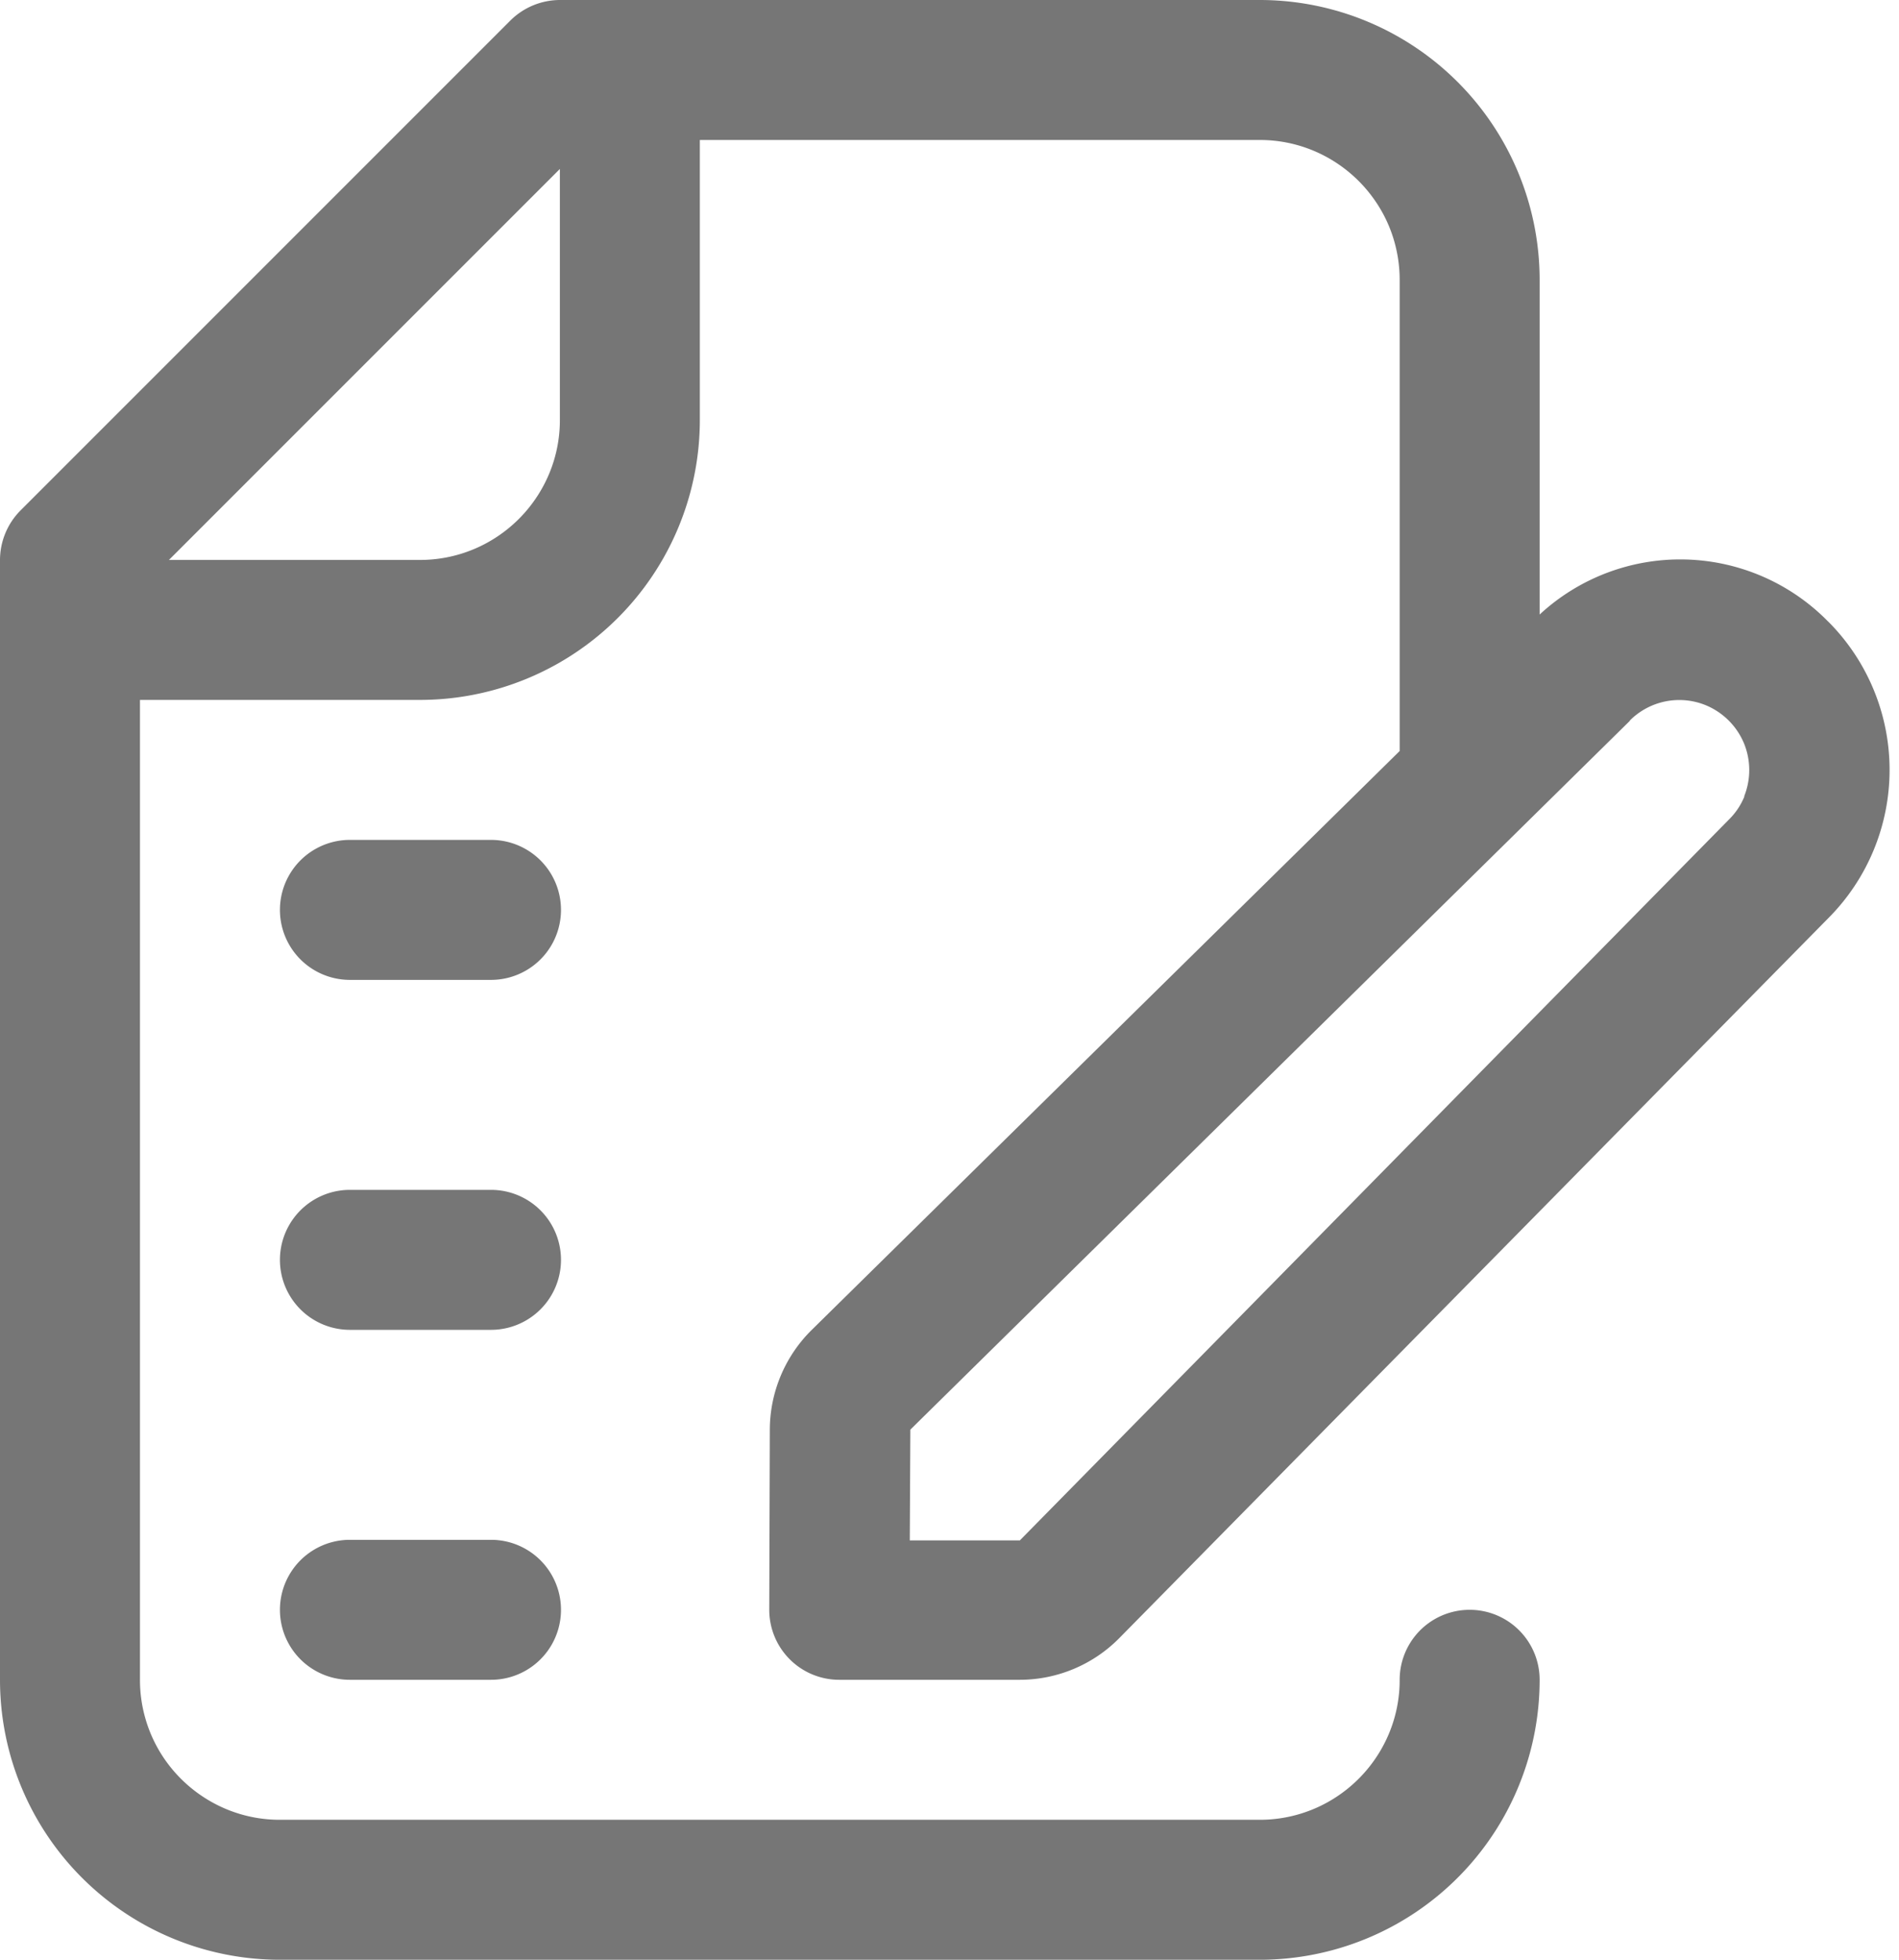
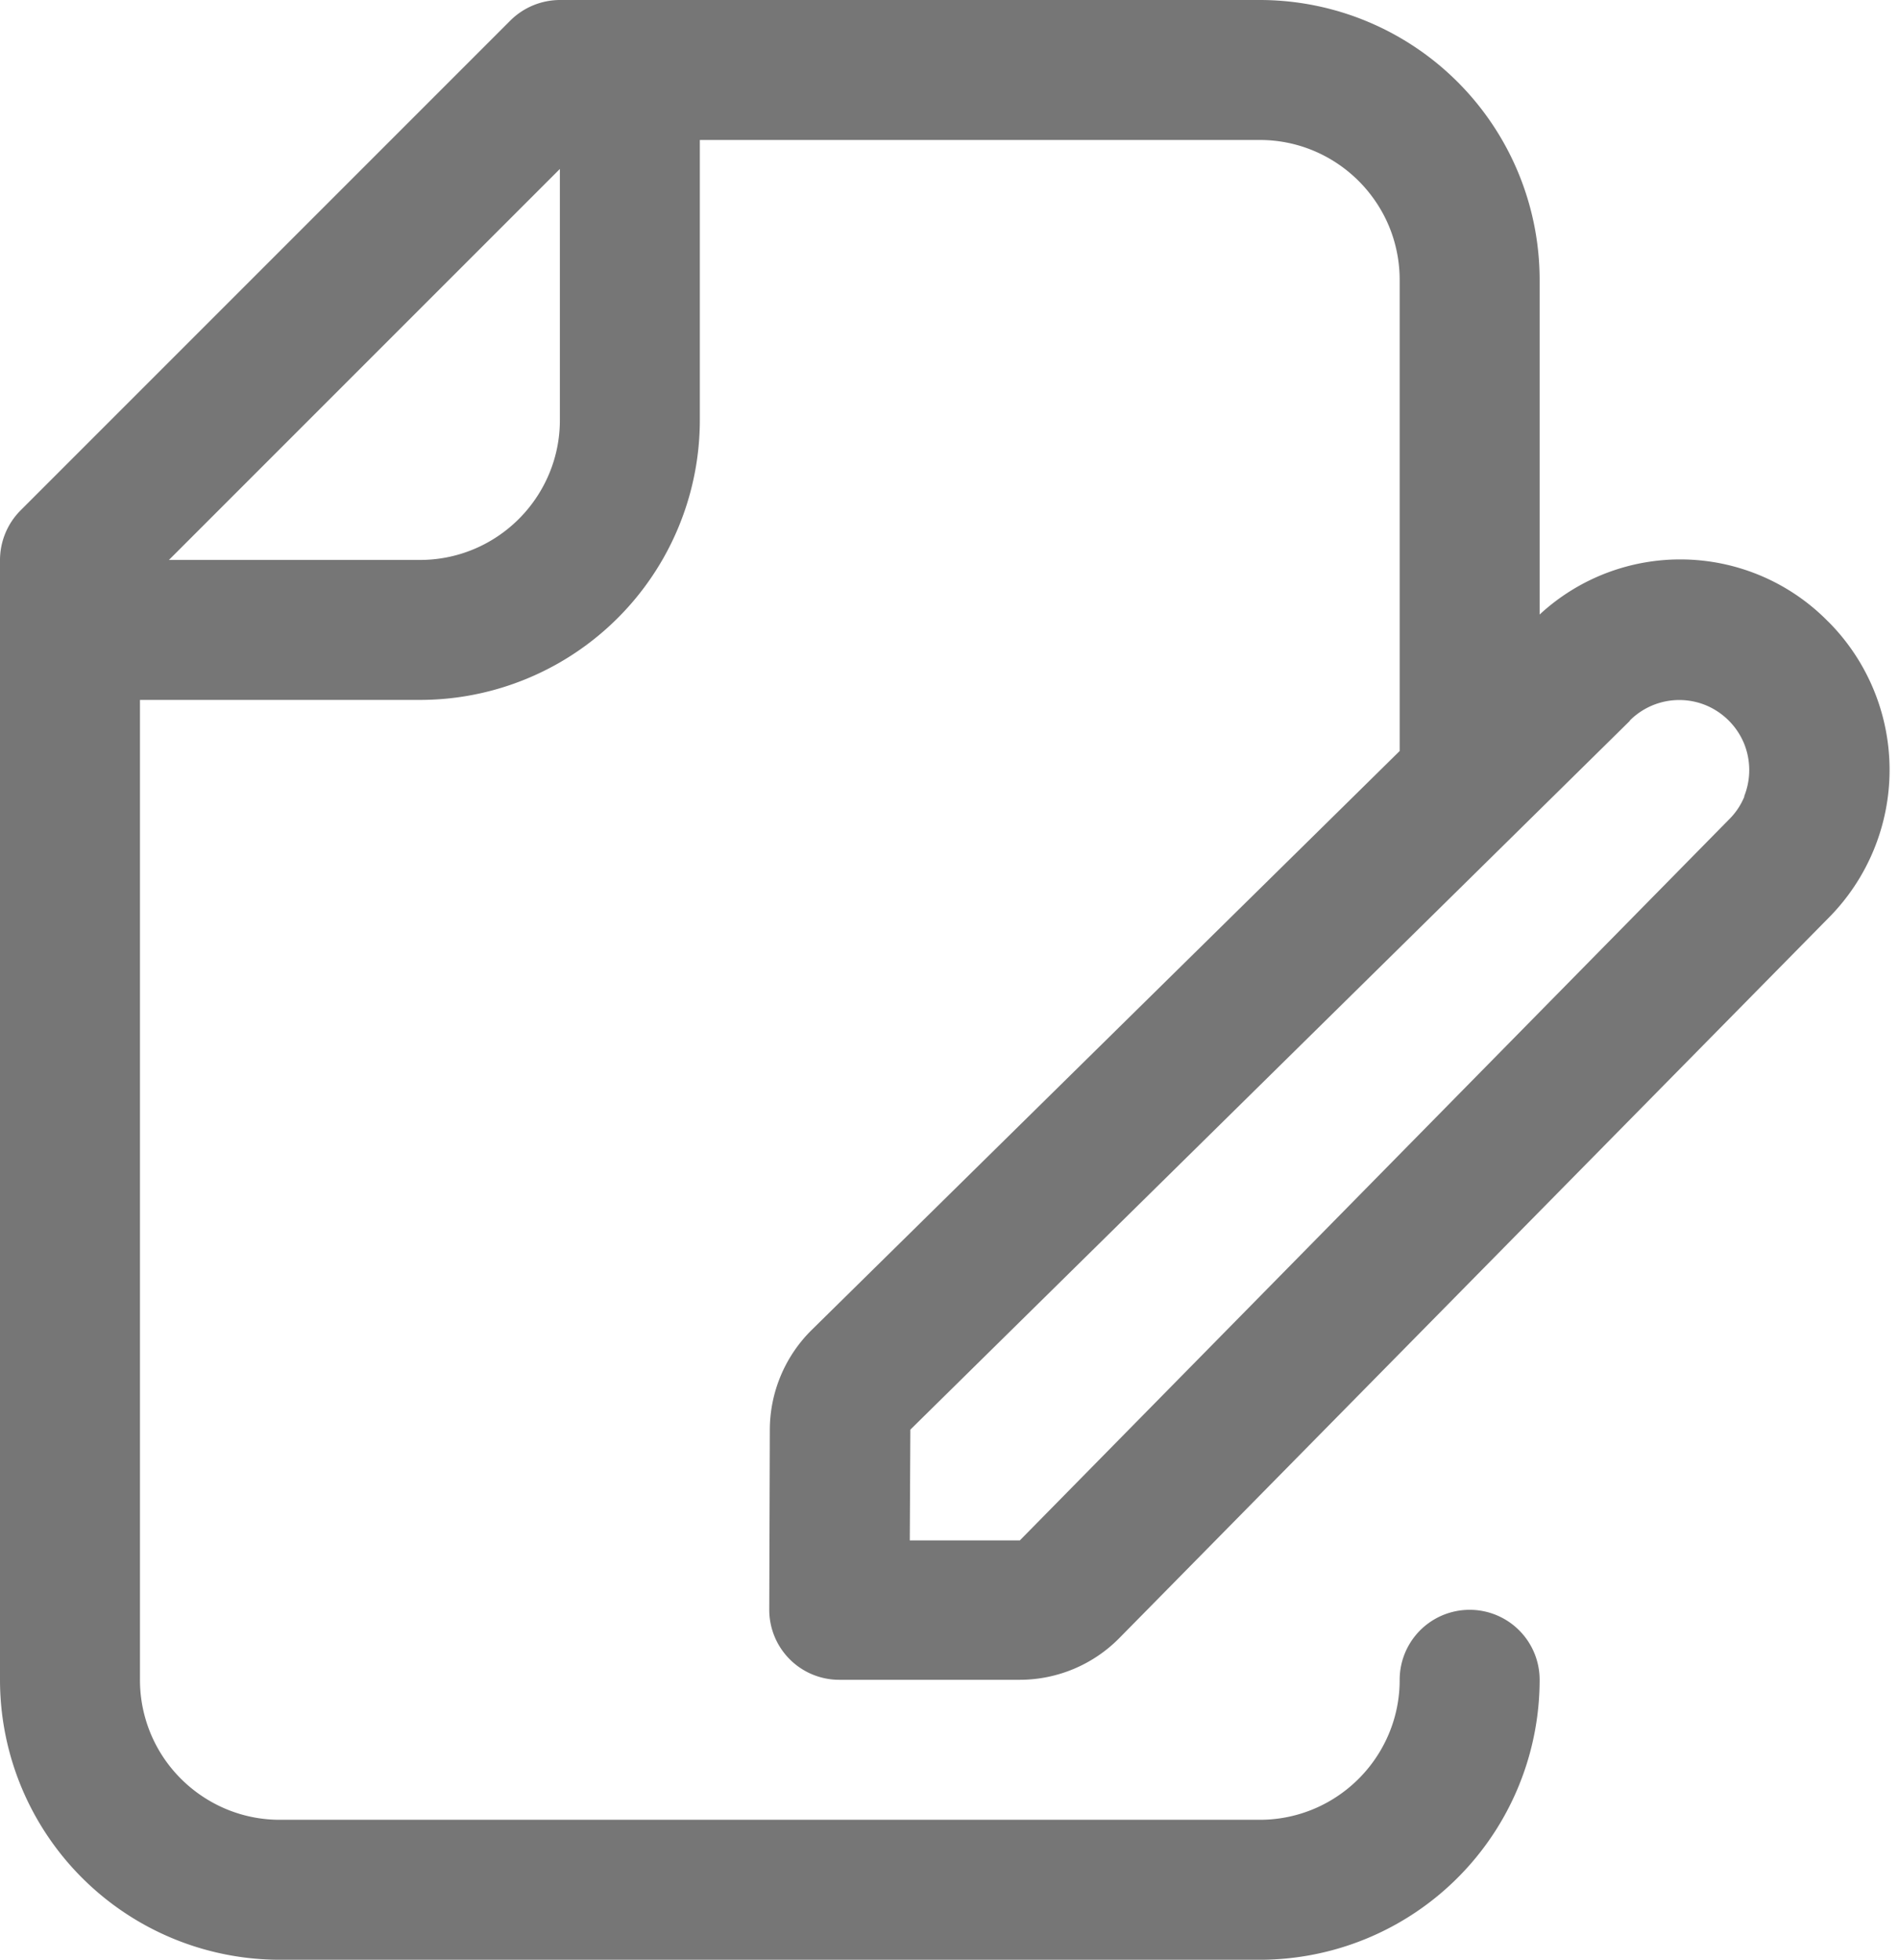
<svg xmlns="http://www.w3.org/2000/svg" data-name="Group 2526" width="27.135" height="28" viewBox="0 0 27.135 28">
  <defs>
    <clipPath id="9ivd2bg5za">
      <path data-name="Rectangle 842" style="fill:#767676" d="M0 0h27.135v28H0z" />
    </clipPath>
  </defs>
  <g data-name="Group 2526" style="clip-path:url(#9ivd2bg5za)">
-     <path data-name="Path 1699" d="m27.129 11.114.006-.006z" style="fill:#767676" />
    <path data-name="Path 1700" d="M26.121 8.879A2.958 2.958 0 0 0 22 8.78V4a4 4 0 0 0-4-4H8a1.008 1.008 0 0 0-.707.293l-7 7A1.008 1.008 0 0 0 0 8v16a4 4 0 0 0 4 4h14a4 4 0 0 0 4-4 1 1 0 0 0-2 0 1.98 1.98 0 0 1-.157.778 2.009 2.009 0 0 1-.726.881A1.988 1.988 0 0 1 18 26H4a1.983 1.983 0 0 1-.778-.157 2.014 2.014 0 0 1-.881-.725A1.995 1.995 0 0 1 2 24V10h4a4 4 0 0 0 4-4V2h8a1.983 1.983 0 0 1 .778.157 2.009 2.009 0 0 1 .881.726 1.966 1.966 0 0 1 .251.522A2 2 0 0 1 20 4v6.73l-.992.977L11.6 19a2.01 2.01 0 0 0-.6 1.421L10.992 23a1 1 0 0 0 1 1h2.583a2 2 0 0 0 1.423-.6l10.124-10.279a3 3 0 0 0 0-4.242M8 6a1.98 1.98 0 0 1-.157.778 2.009 2.009 0 0 1-.726.881A1.988 1.988 0 0 1 6 8H2.414L8 2.414zm16.927 5.377a.979.979 0 0 1-.22.33l-.006.006-10.128 10.295H13l.008-1.576v-.006L23.288 10.3v-.005a1 1 0 0 1 1.084-.22 1.011 1.011 0 0 1 .55.55 1.01 1.01 0 0 1 0 .754" style="fill:#767676" />
-     <path data-name="Path 1701" d="M7.016 22H5a1 1 0 0 0 0 2h2.016a1 1 0 0 0 0-2" style="fill:#767676" />
-     <path data-name="Path 1702" d="M7.016 17H5a1 1 0 0 0 0 2h2.016a1 1 0 0 0 0-2" style="fill:#767676" />
-     <path data-name="Path 1703" d="M7.016 12H5a1 1 0 0 0 0 2h2.016a1 1 0 0 0 0-2" style="fill:#767676" />
  </g>
</svg>